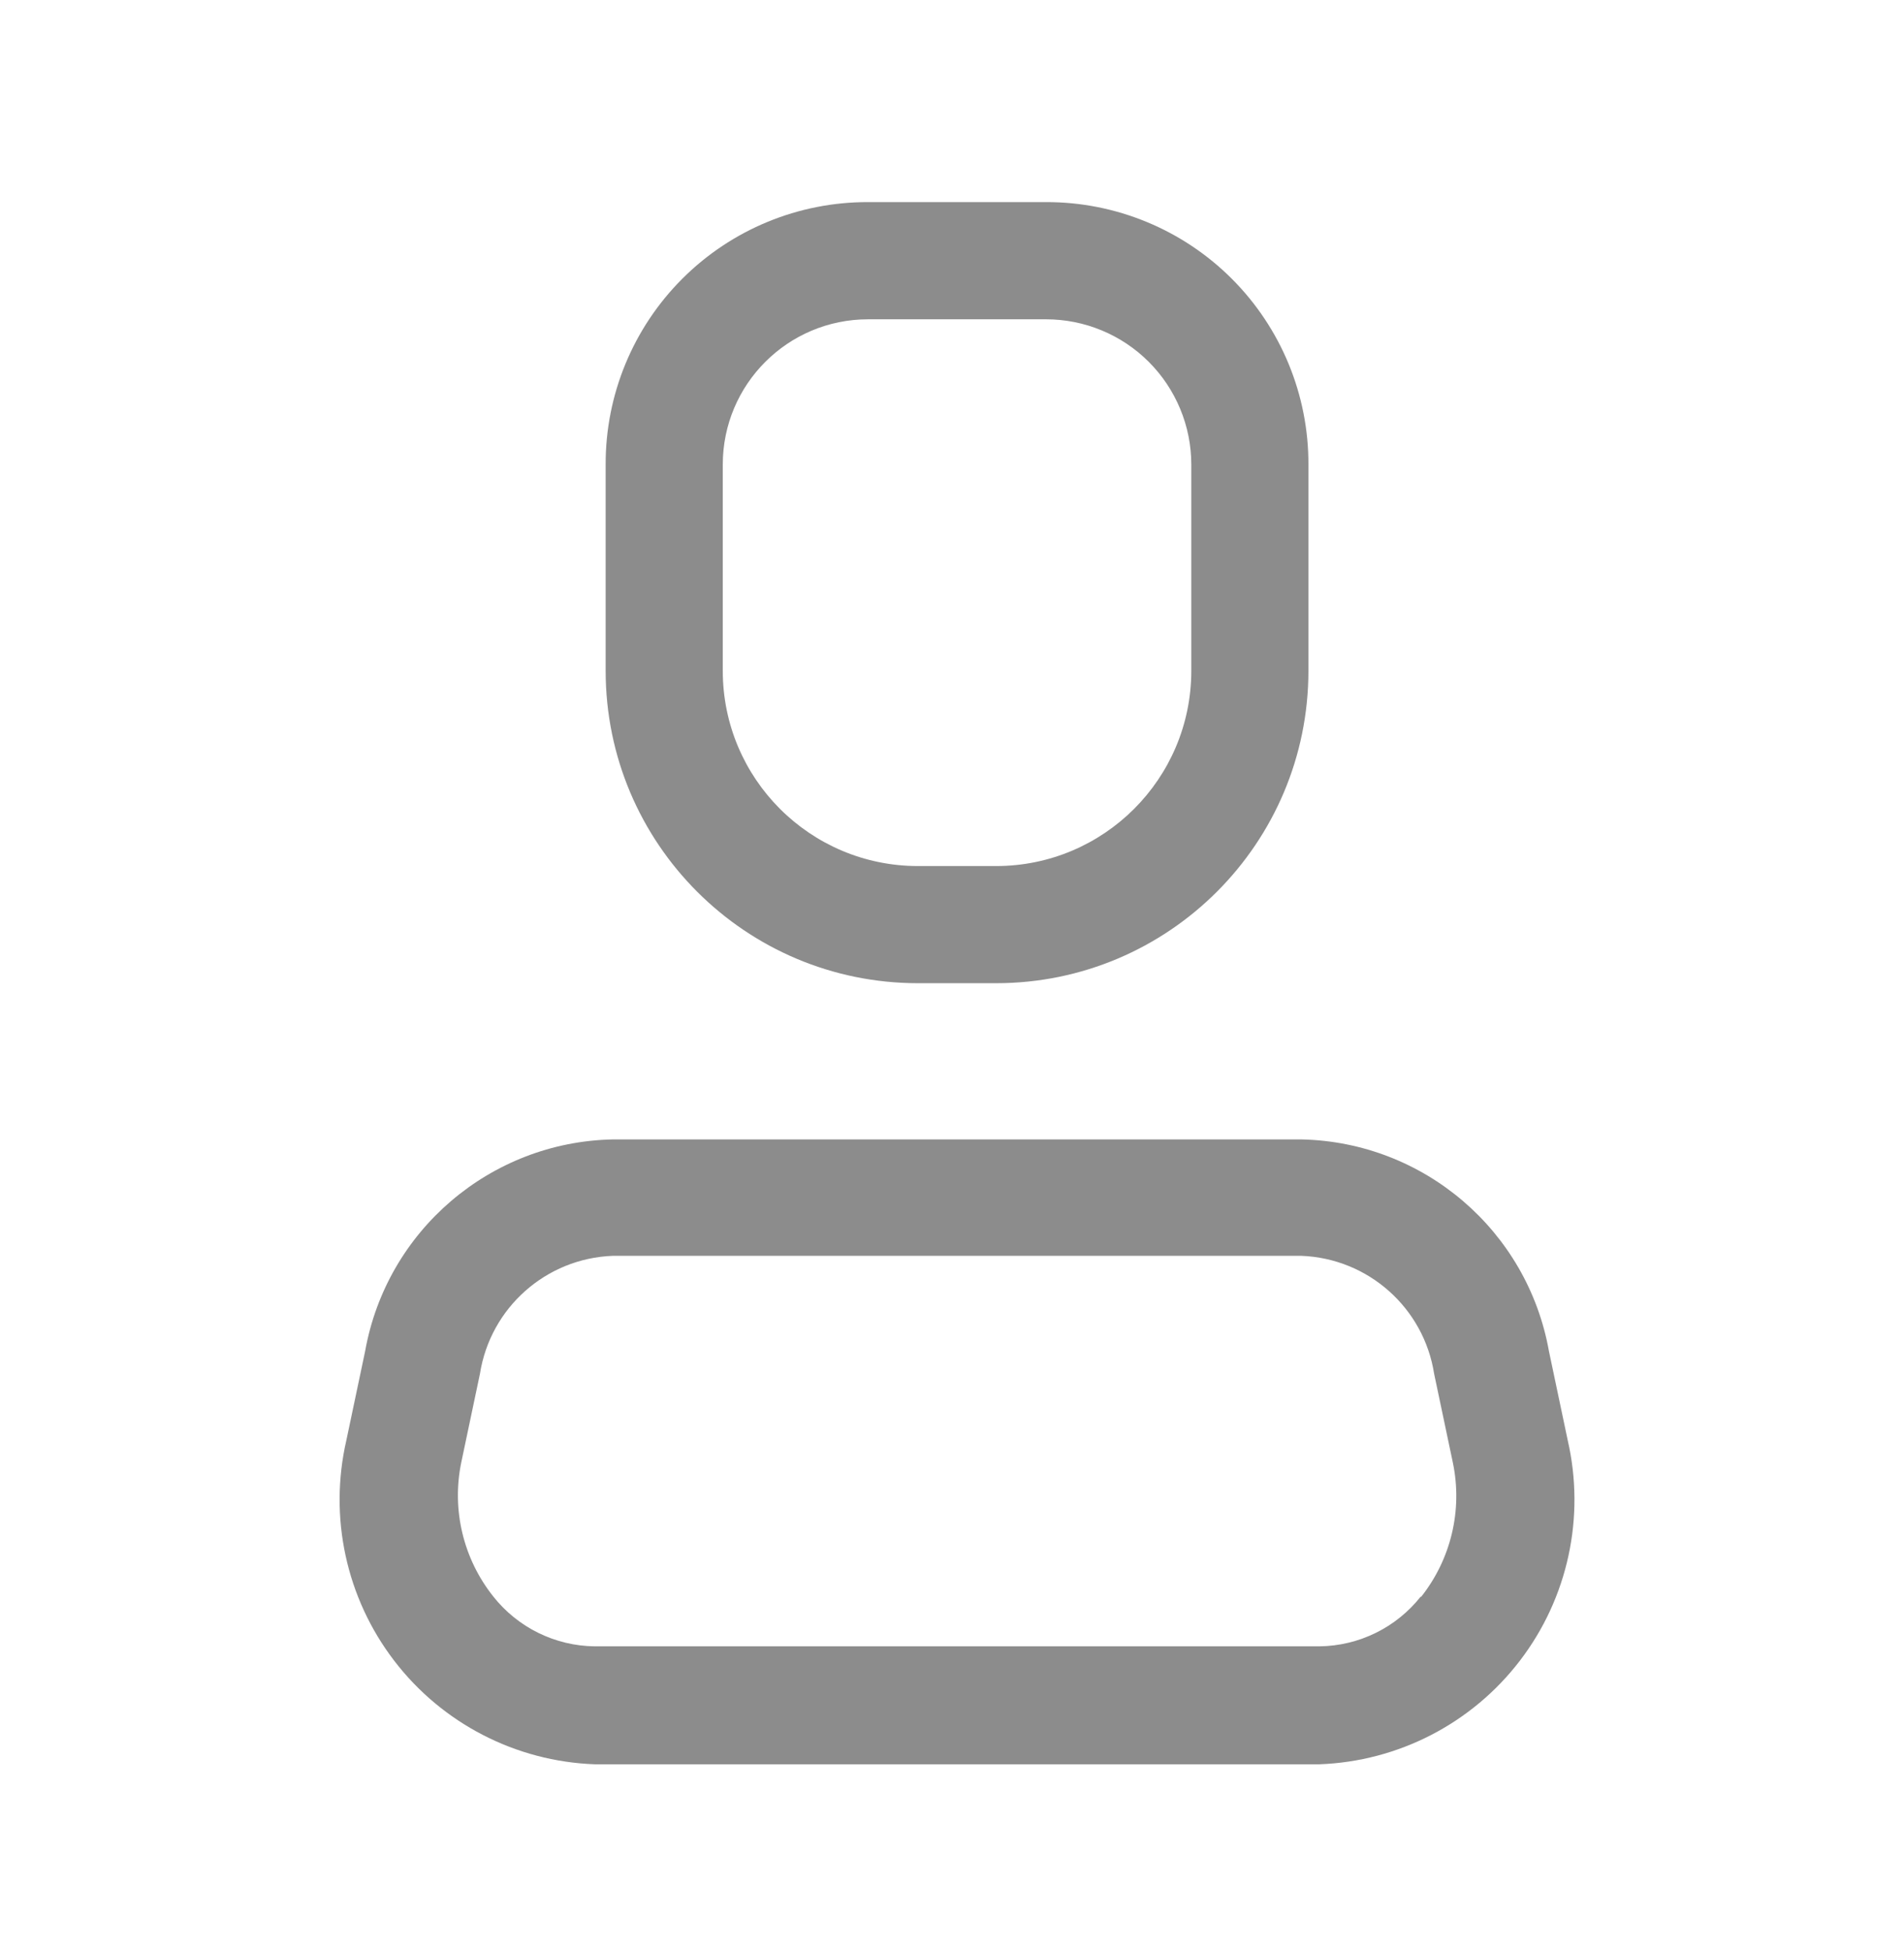
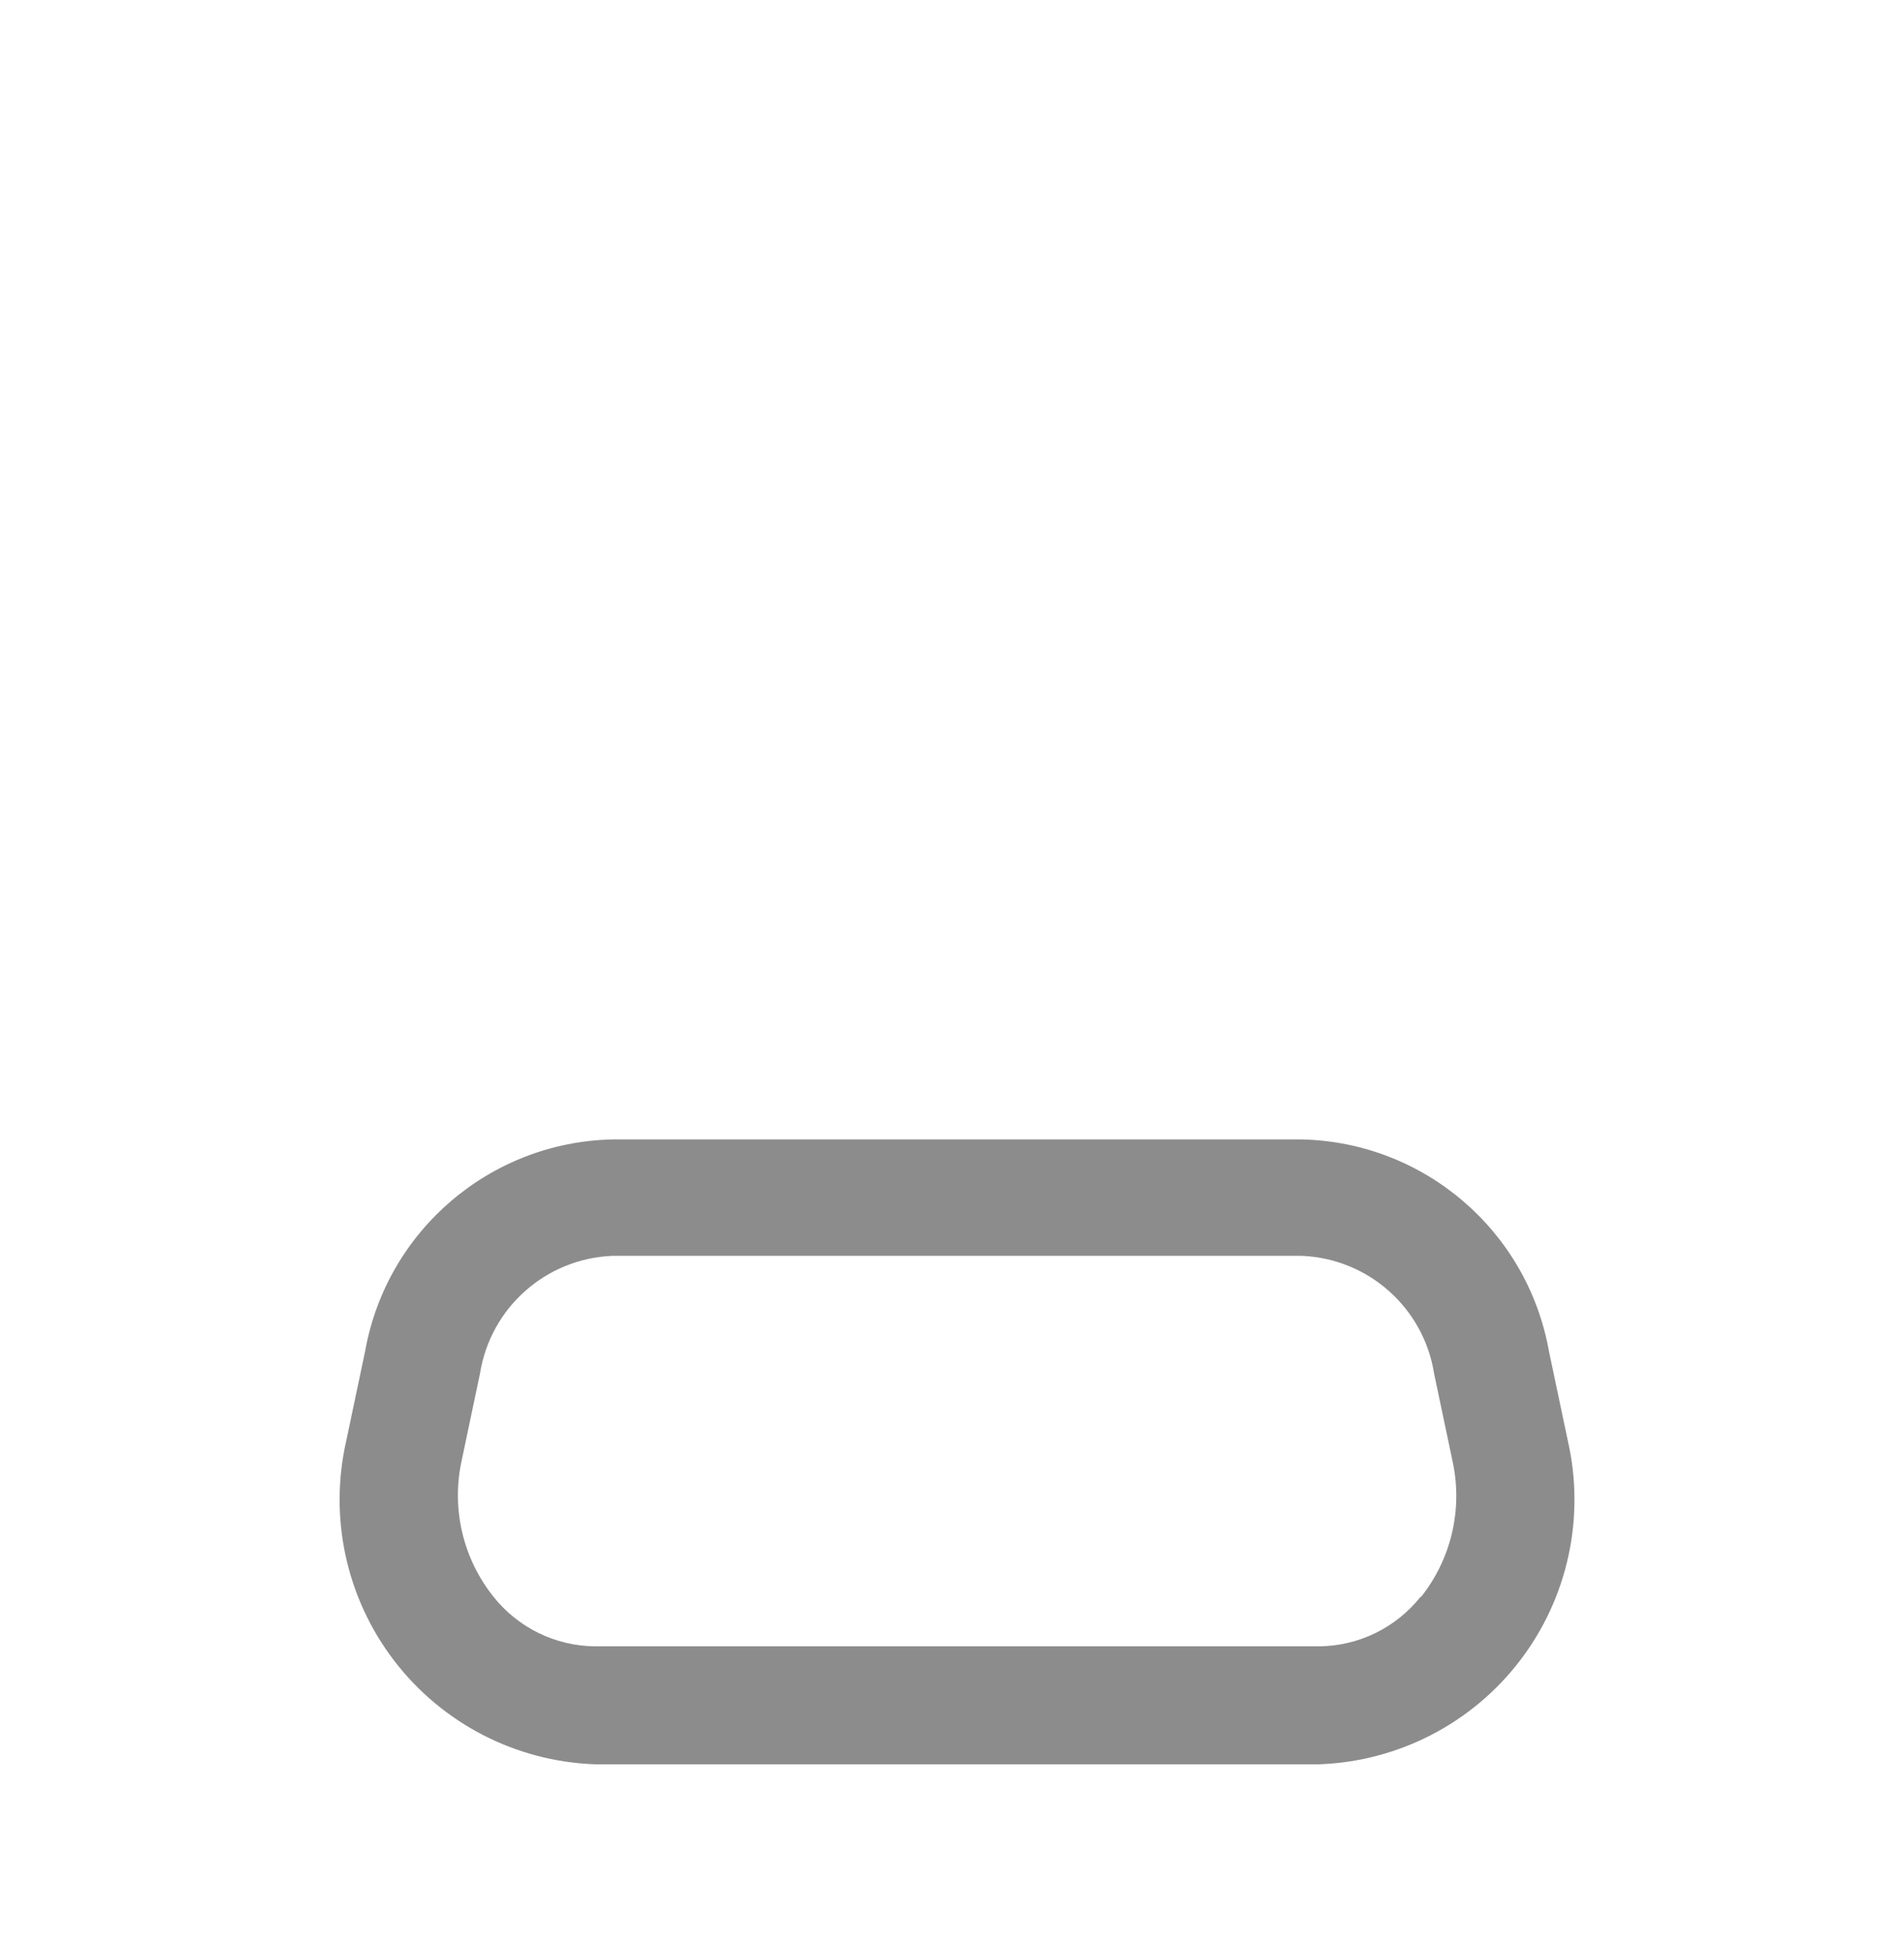
<svg xmlns="http://www.w3.org/2000/svg" width="41" height="42" viewBox="0 0 41 42" fill="none">
  <path fill-rule="evenodd" clip-rule="evenodd" d="M33.354 29.086L33.758 31.003C34.14 32.66 33.763 34.402 32.728 35.752C31.694 37.102 30.11 37.919 28.411 37.981H12.806C11.107 37.919 9.523 37.102 8.489 35.752C7.454 34.402 7.077 32.66 7.459 31.003L7.863 29.086C8.327 26.491 10.558 24.584 13.193 24.529H28.024C30.659 24.584 32.89 26.491 33.354 29.086ZM28.411 35.442C29.265 35.432 30.068 35.037 30.597 34.366V34.383C31.245 33.569 31.498 32.509 31.286 31.491L30.882 29.574C30.659 28.153 29.461 27.09 28.024 27.035H13.193C11.756 27.09 10.559 28.153 10.335 29.574L9.931 31.491C9.724 32.504 9.977 33.557 10.62 34.366C11.149 35.037 11.953 35.432 12.806 35.442H28.411Z" fill="#8C8C8C" />
-   <path fill-rule="evenodd" clip-rule="evenodd" d="M21.449 21.166H19.768C16.053 21.166 13.042 18.155 13.042 14.44V10.001C13.037 8.501 13.631 7.062 14.692 6.001C15.752 4.941 17.192 4.347 18.692 4.351H22.525C24.025 4.347 25.465 4.941 26.525 6.001C27.586 7.062 28.18 8.501 28.175 10.001V14.44C28.175 18.155 25.164 21.166 21.449 21.166ZM18.692 6.874C16.964 6.874 15.564 8.274 15.564 10.001V14.44C15.564 16.762 17.446 18.644 19.768 18.644H21.449C23.771 18.644 25.653 16.762 25.653 14.44V10.001C25.653 9.172 25.323 8.376 24.737 7.79C24.15 7.203 23.355 6.874 22.525 6.874H18.692Z" fill="#8C8C8C" />
</svg>